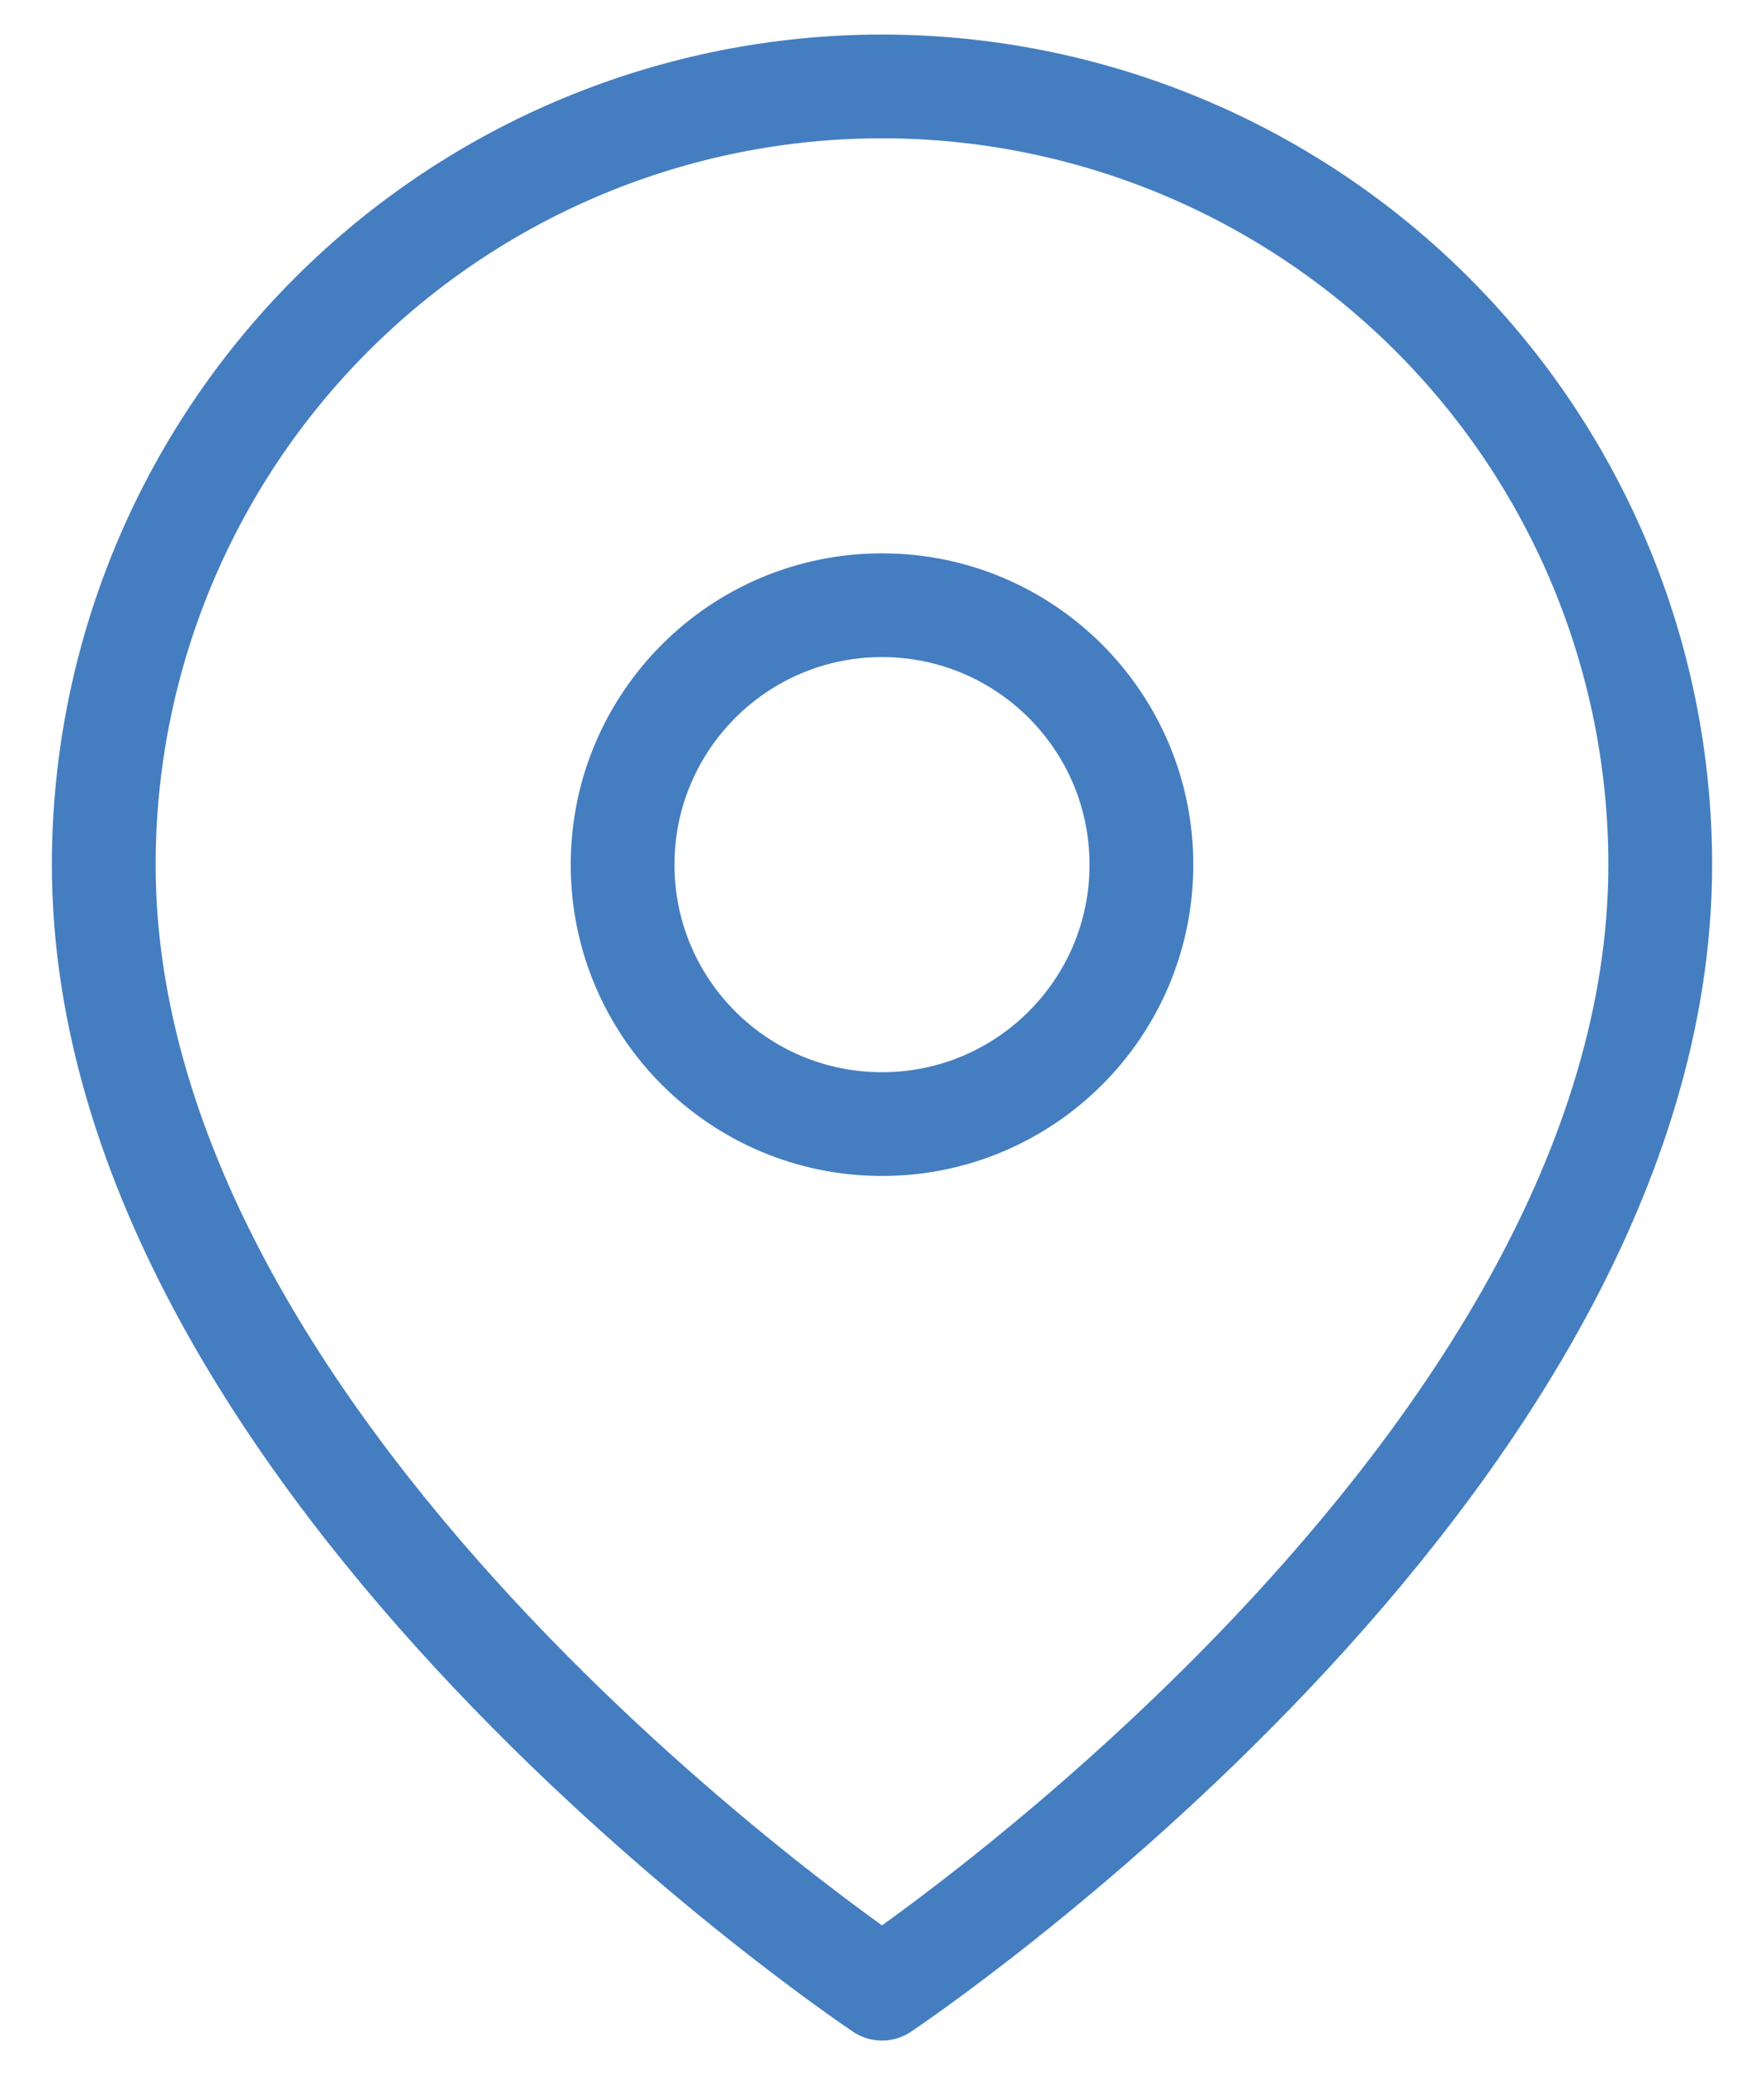
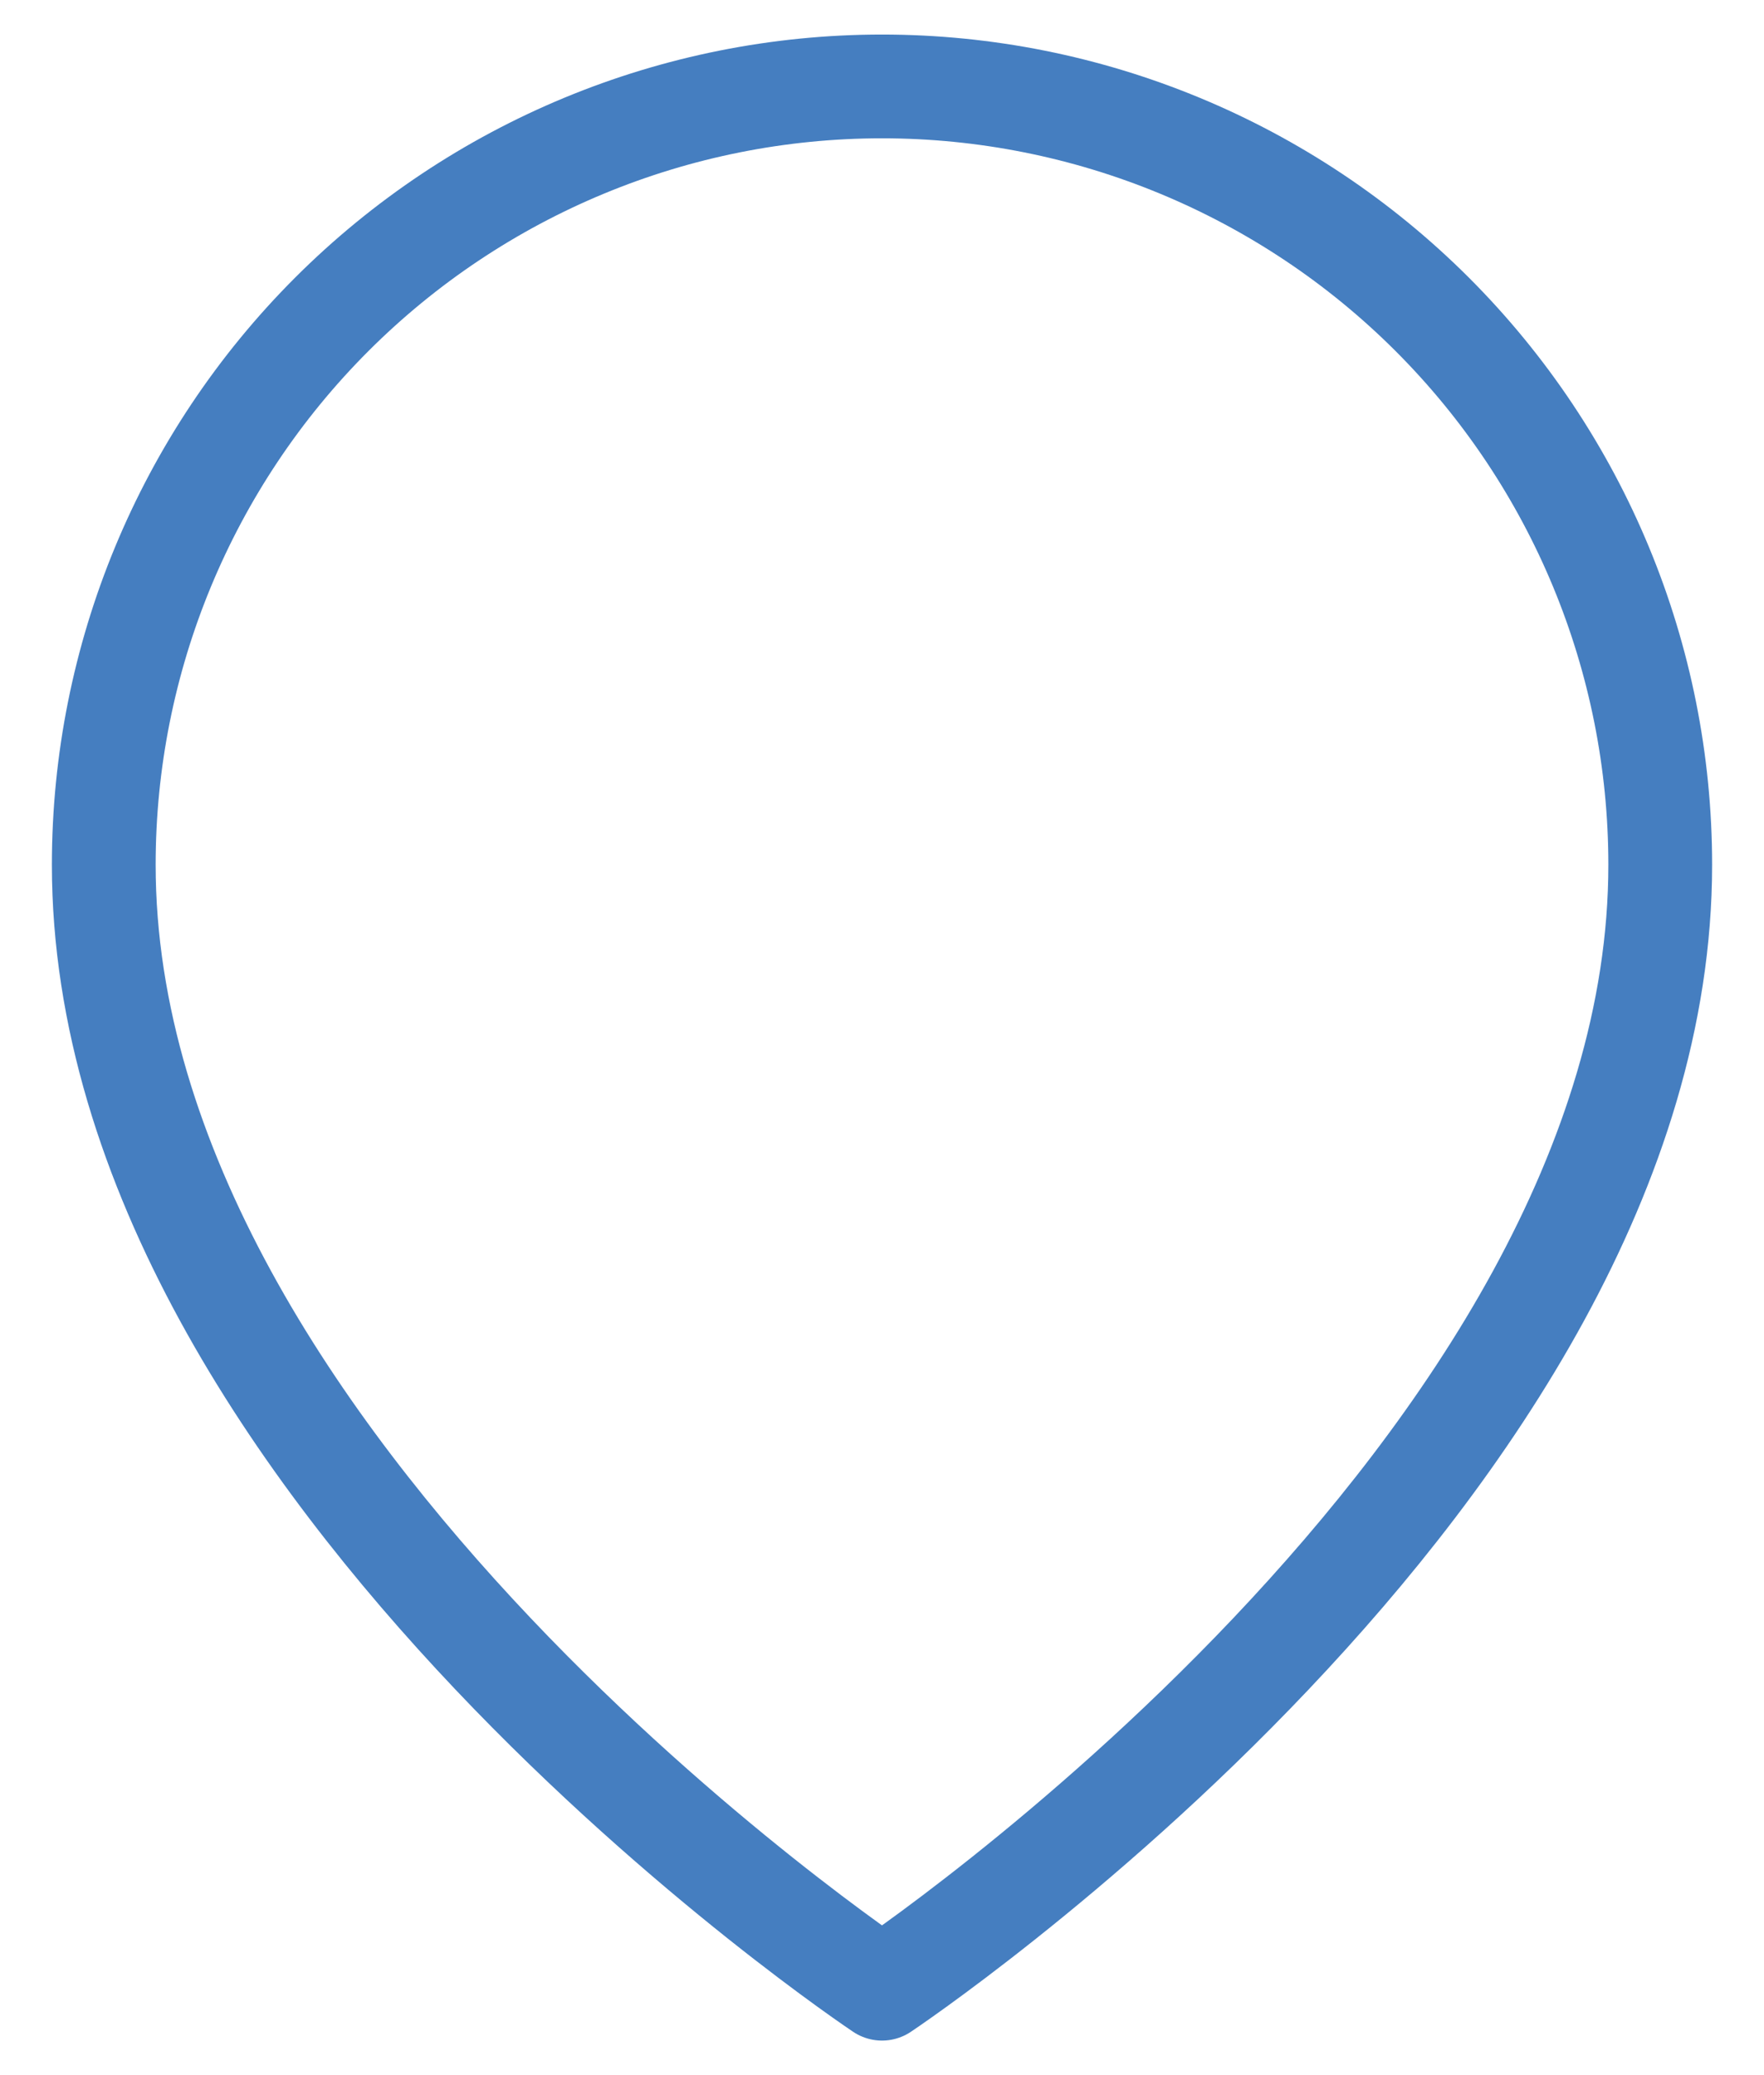
<svg xmlns="http://www.w3.org/2000/svg" width="17" height="20" viewBox="0 0 17 20" fill="none">
  <path d="M16 8.334C16 14.167 8.5 19.167 8.5 19.167C8.5 19.167 1 14.167 1 8.334C1 6.344 1.79 4.437 3.197 3.03C4.603 1.624 6.511 0.833 8.5 0.833C10.489 0.833 12.397 1.624 13.803 3.03C15.21 4.437 16 6.344 16 8.334Z" stroke="#457EC0" stroke-linecap="round" stroke-linejoin="round" />
-   <path d="M8.5 10.834C9.881 10.834 11 9.714 11 8.334C11 6.953 9.881 5.833 8.5 5.833C7.119 5.833 6 6.953 6 8.334C6 9.714 7.119 10.834 8.5 10.834Z" stroke="#457EC0" stroke-linecap="round" stroke-linejoin="round" />
</svg>